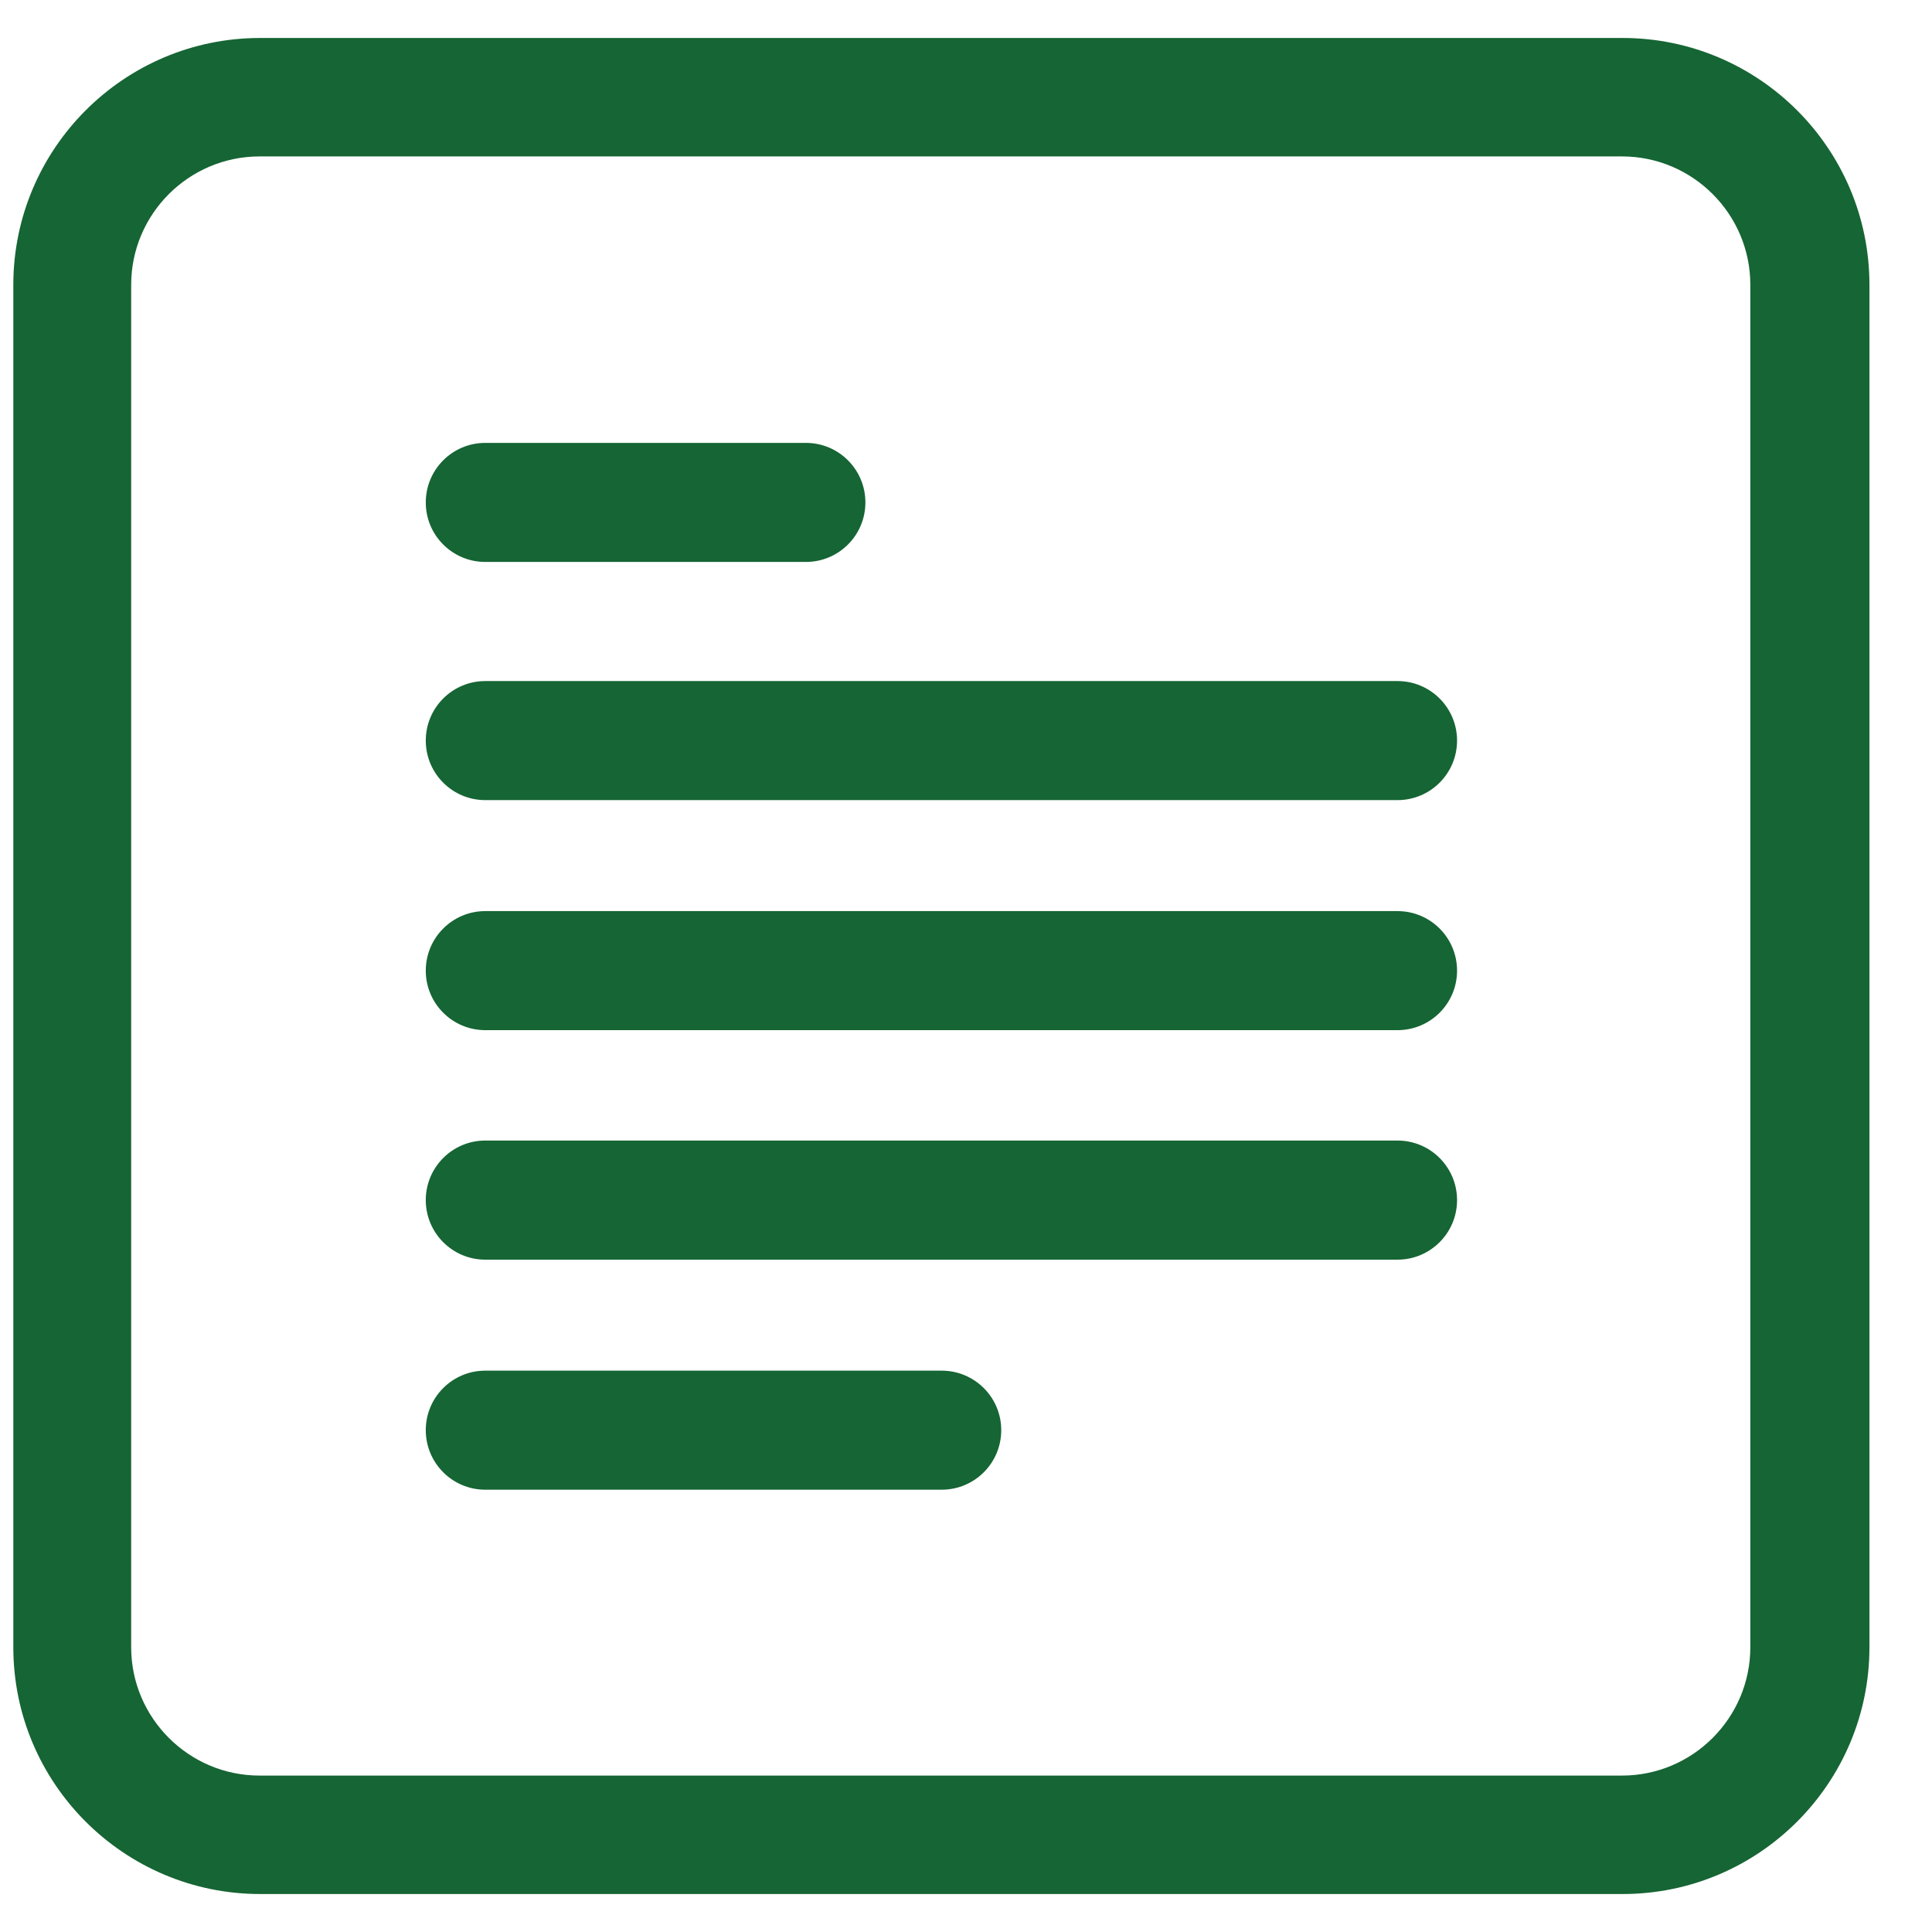
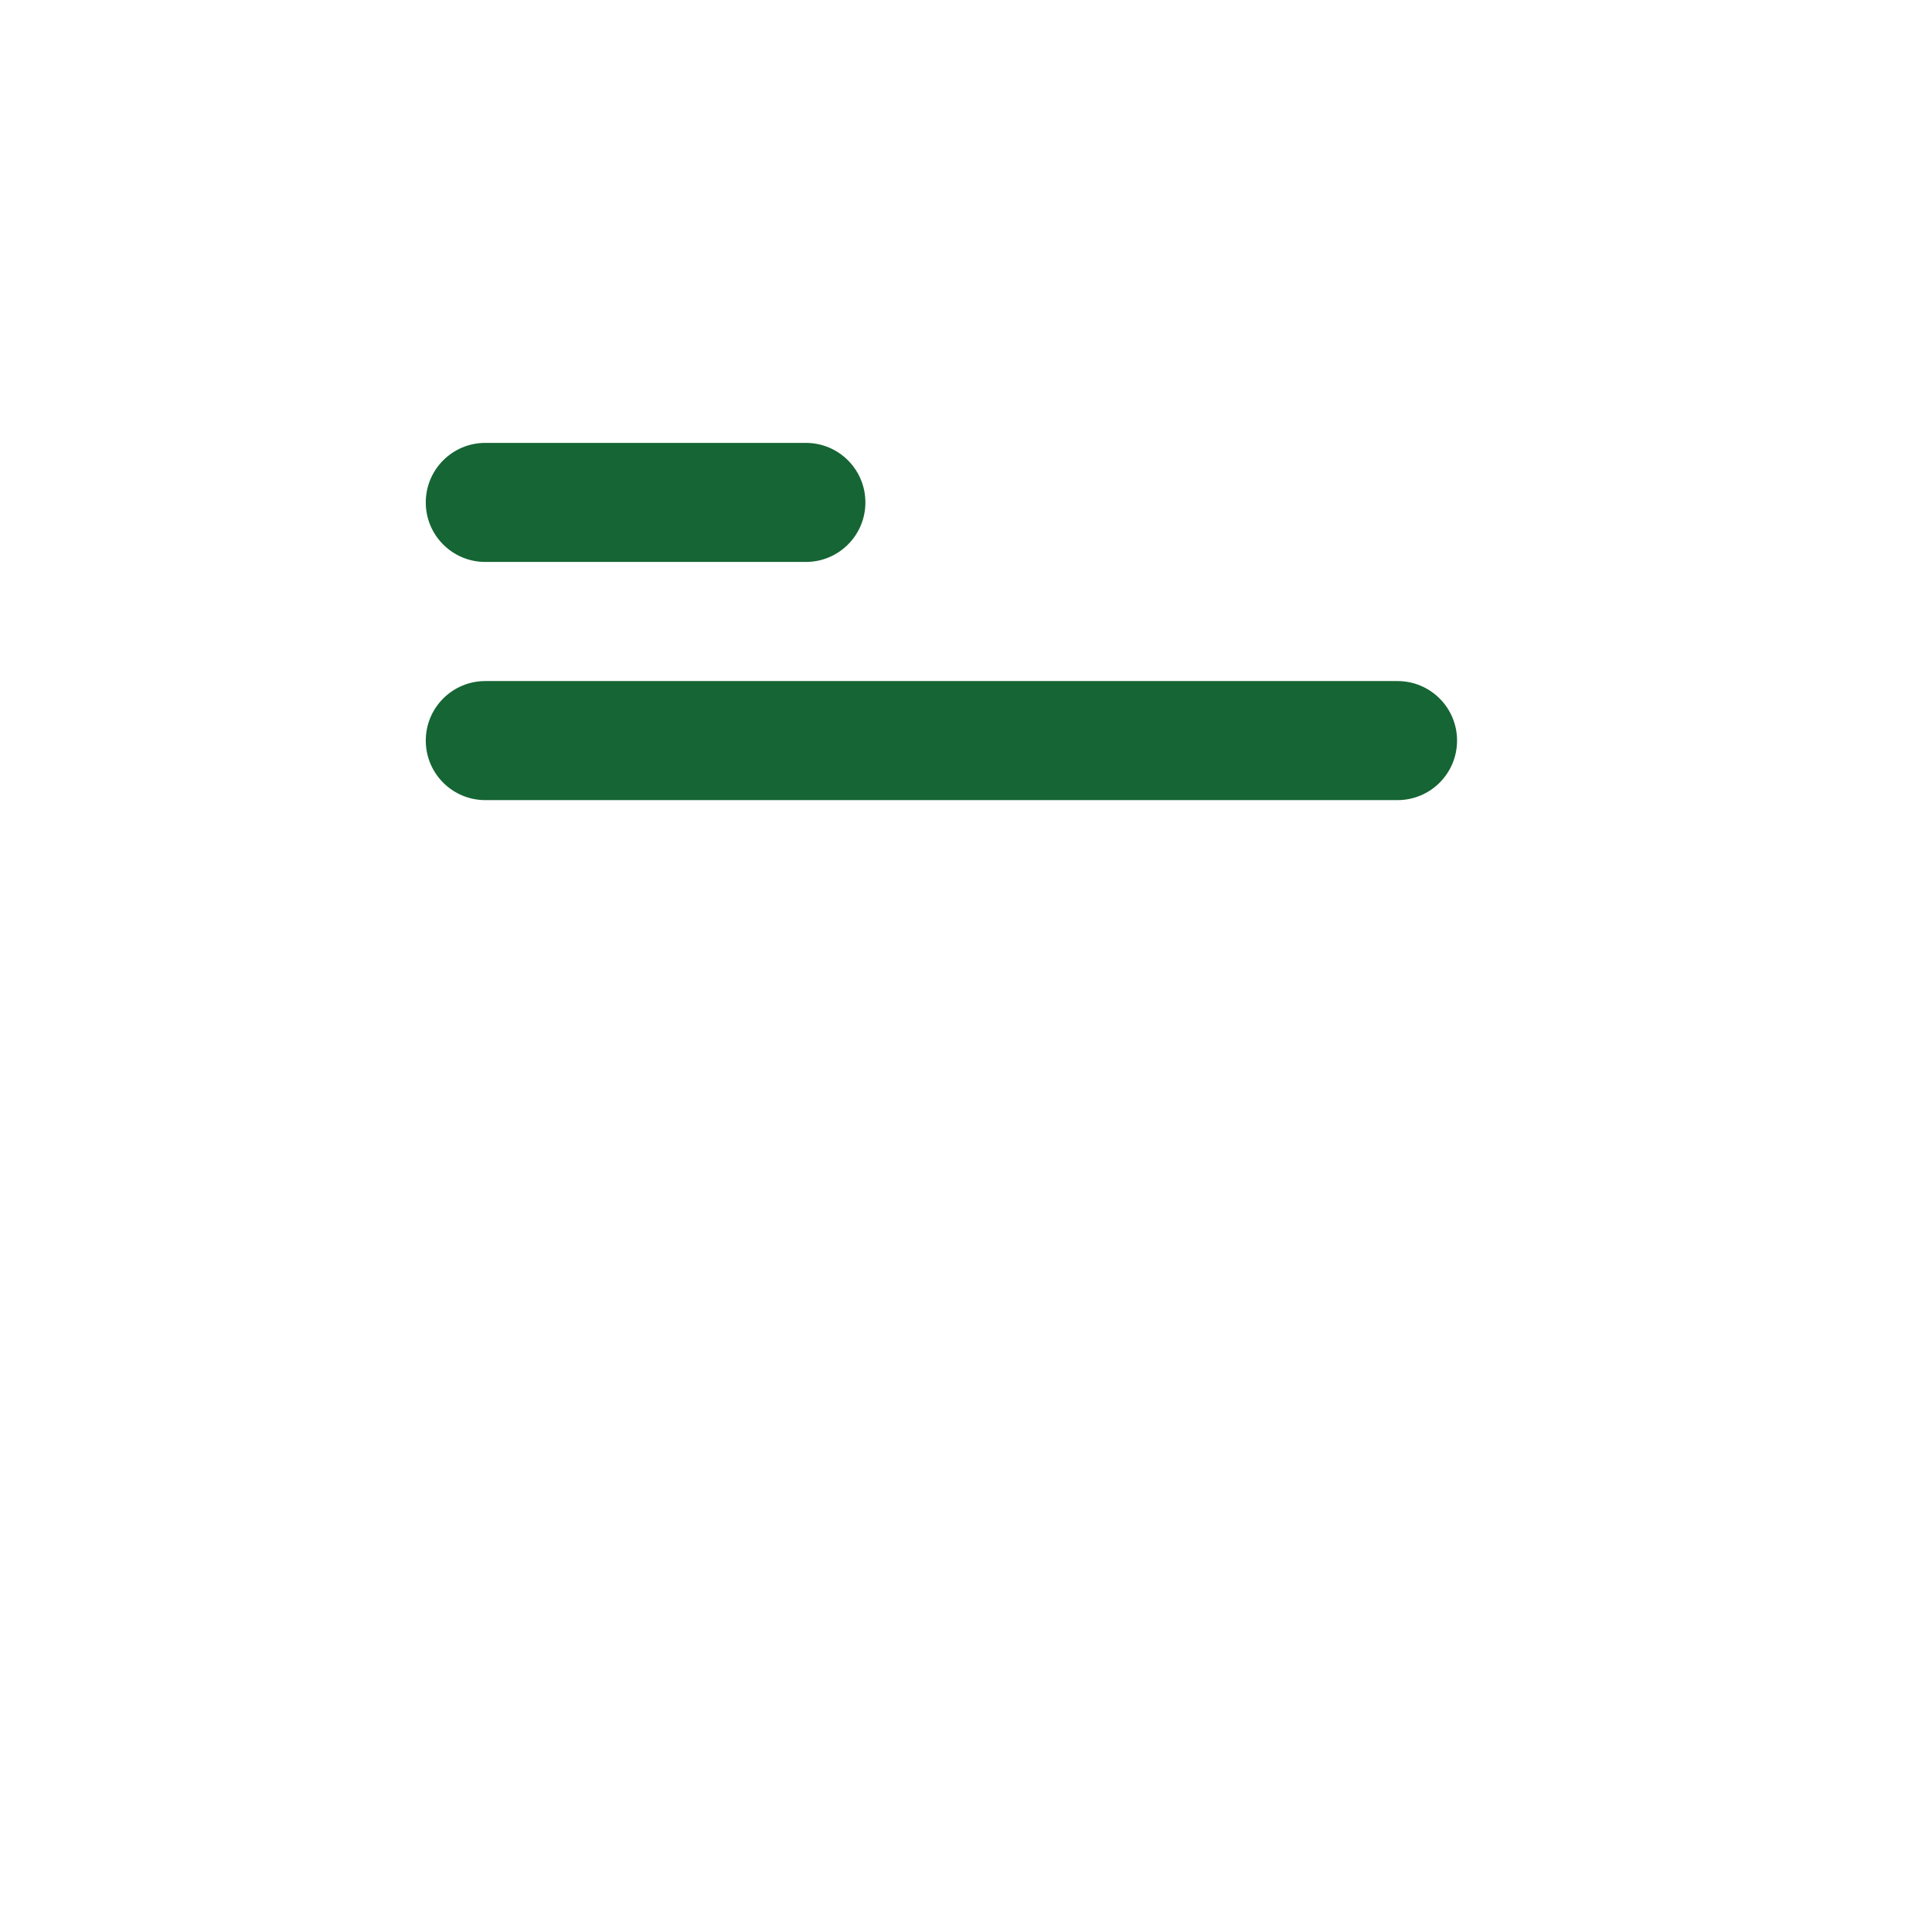
<svg xmlns="http://www.w3.org/2000/svg" width="29" height="29" viewBox="0 0 29 29" fill="none">
-   <path d="M0.2 24.735V4.275C0.2 2.236 1.857 0.57 3.905 0.57H24.356C26.395 0.57 28.061 2.227 28.061 4.275V24.726C28.061 26.764 26.404 28.43 24.356 28.43H3.905C1.866 28.43 0.2 26.773 0.2 24.726V24.735ZM26.273 4.275C26.273 3.213 25.408 2.348 24.347 2.348H3.896C2.835 2.348 1.969 3.213 1.969 4.275V24.726C1.969 25.787 2.835 26.652 3.896 26.652H24.347C25.408 26.652 26.273 25.787 26.273 24.726V4.275Z" fill="#166534" />
  <path d="M6.391 7.542C6.391 7.048 6.791 6.648 7.284 6.648H12.097C12.59 6.648 12.99 7.048 12.99 7.542C12.99 8.035 12.59 8.435 12.097 8.435H7.284C6.791 8.435 6.391 8.035 6.391 7.542Z" fill="#166534" />
  <path d="M6.391 11.116C6.391 10.623 6.791 10.223 7.284 10.223H20.977C21.471 10.223 21.871 10.623 21.871 11.116C21.871 11.61 21.471 12.01 20.977 12.01H7.284C6.791 12.01 6.391 11.61 6.391 11.116Z" fill="#166534" />
-   <path d="M6.391 14.57C6.391 14.076 6.791 13.676 7.284 13.676H20.977C21.471 13.676 21.871 14.076 21.871 14.57C21.871 15.063 21.471 15.463 20.977 15.463H7.284C6.791 15.463 6.391 15.063 6.391 14.57Z" fill="#166534" />
-   <path d="M6.391 18.014C6.391 17.521 6.791 17.12 7.284 17.12H20.977C21.471 17.12 21.871 17.521 21.871 18.014C21.871 18.507 21.471 18.908 20.977 18.908H7.284C6.791 18.908 6.391 18.507 6.391 18.014Z" fill="#166534" />
-   <path d="M6.391 21.467C6.391 20.974 6.791 20.574 7.284 20.574H14.135C14.629 20.574 15.029 20.974 15.029 21.467C15.029 21.961 14.629 22.361 14.135 22.361H7.284C6.791 22.361 6.391 21.961 6.391 21.467Z" fill="#166534" />
</svg>